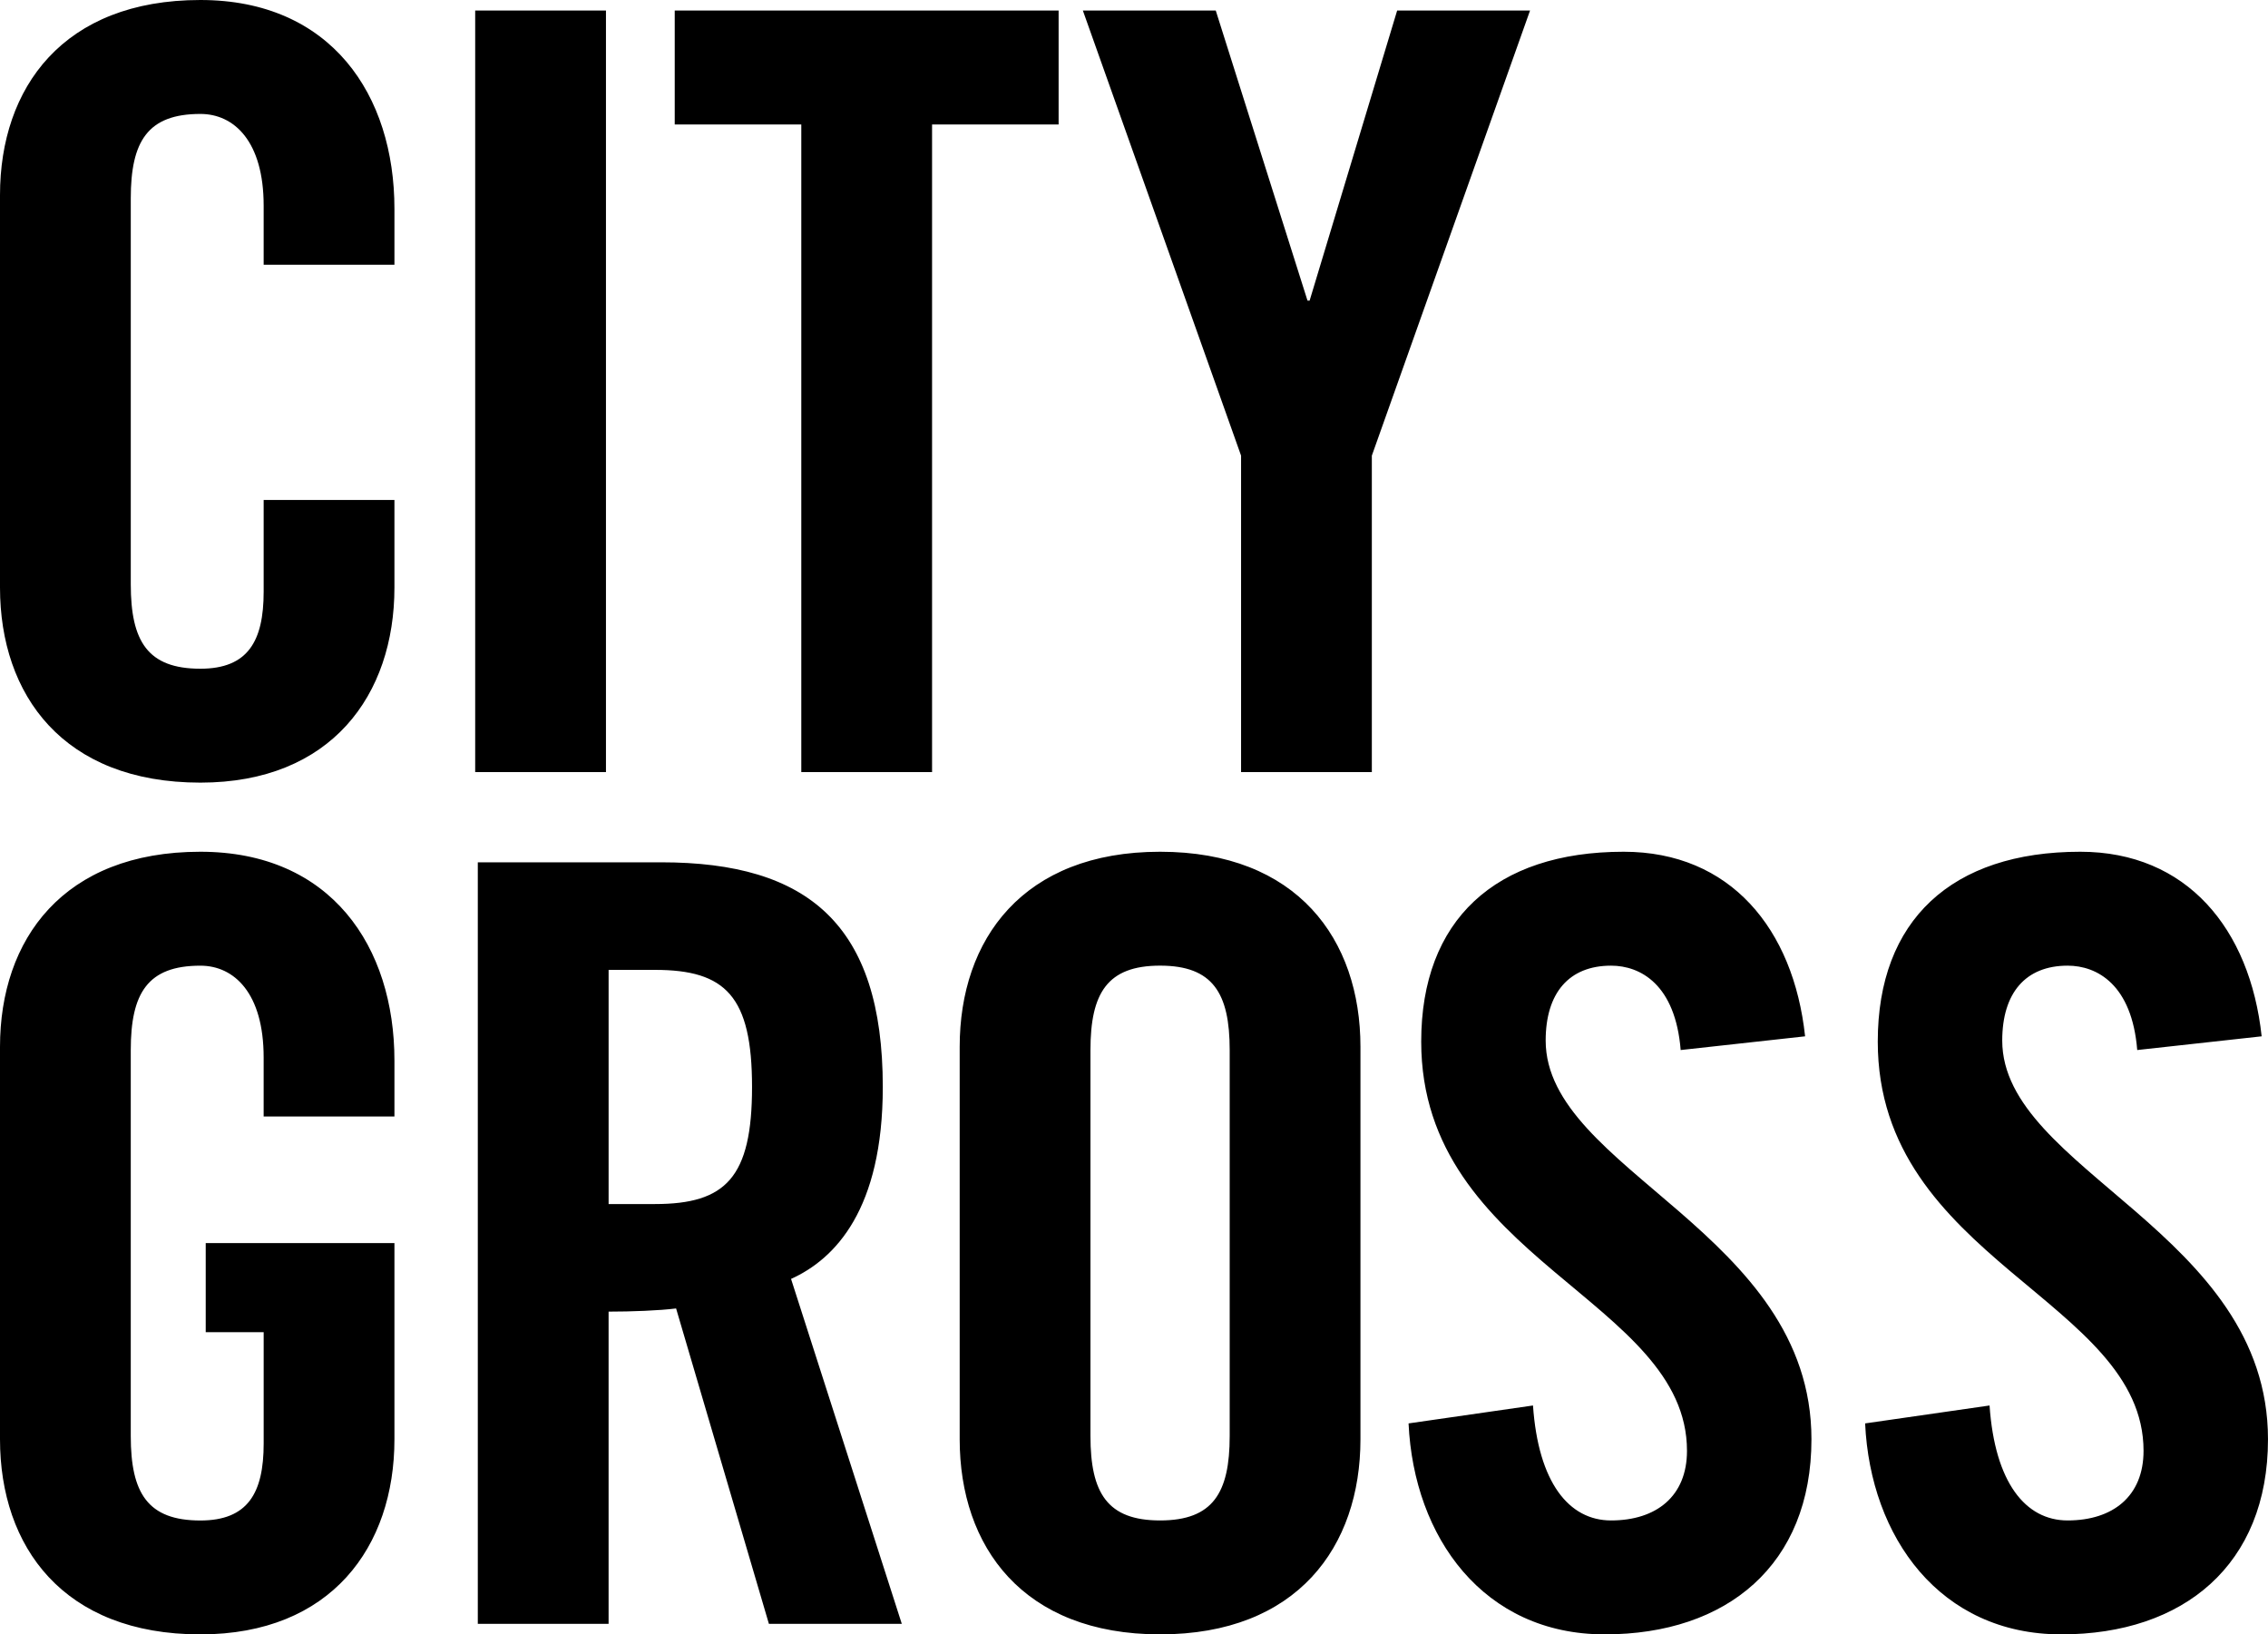
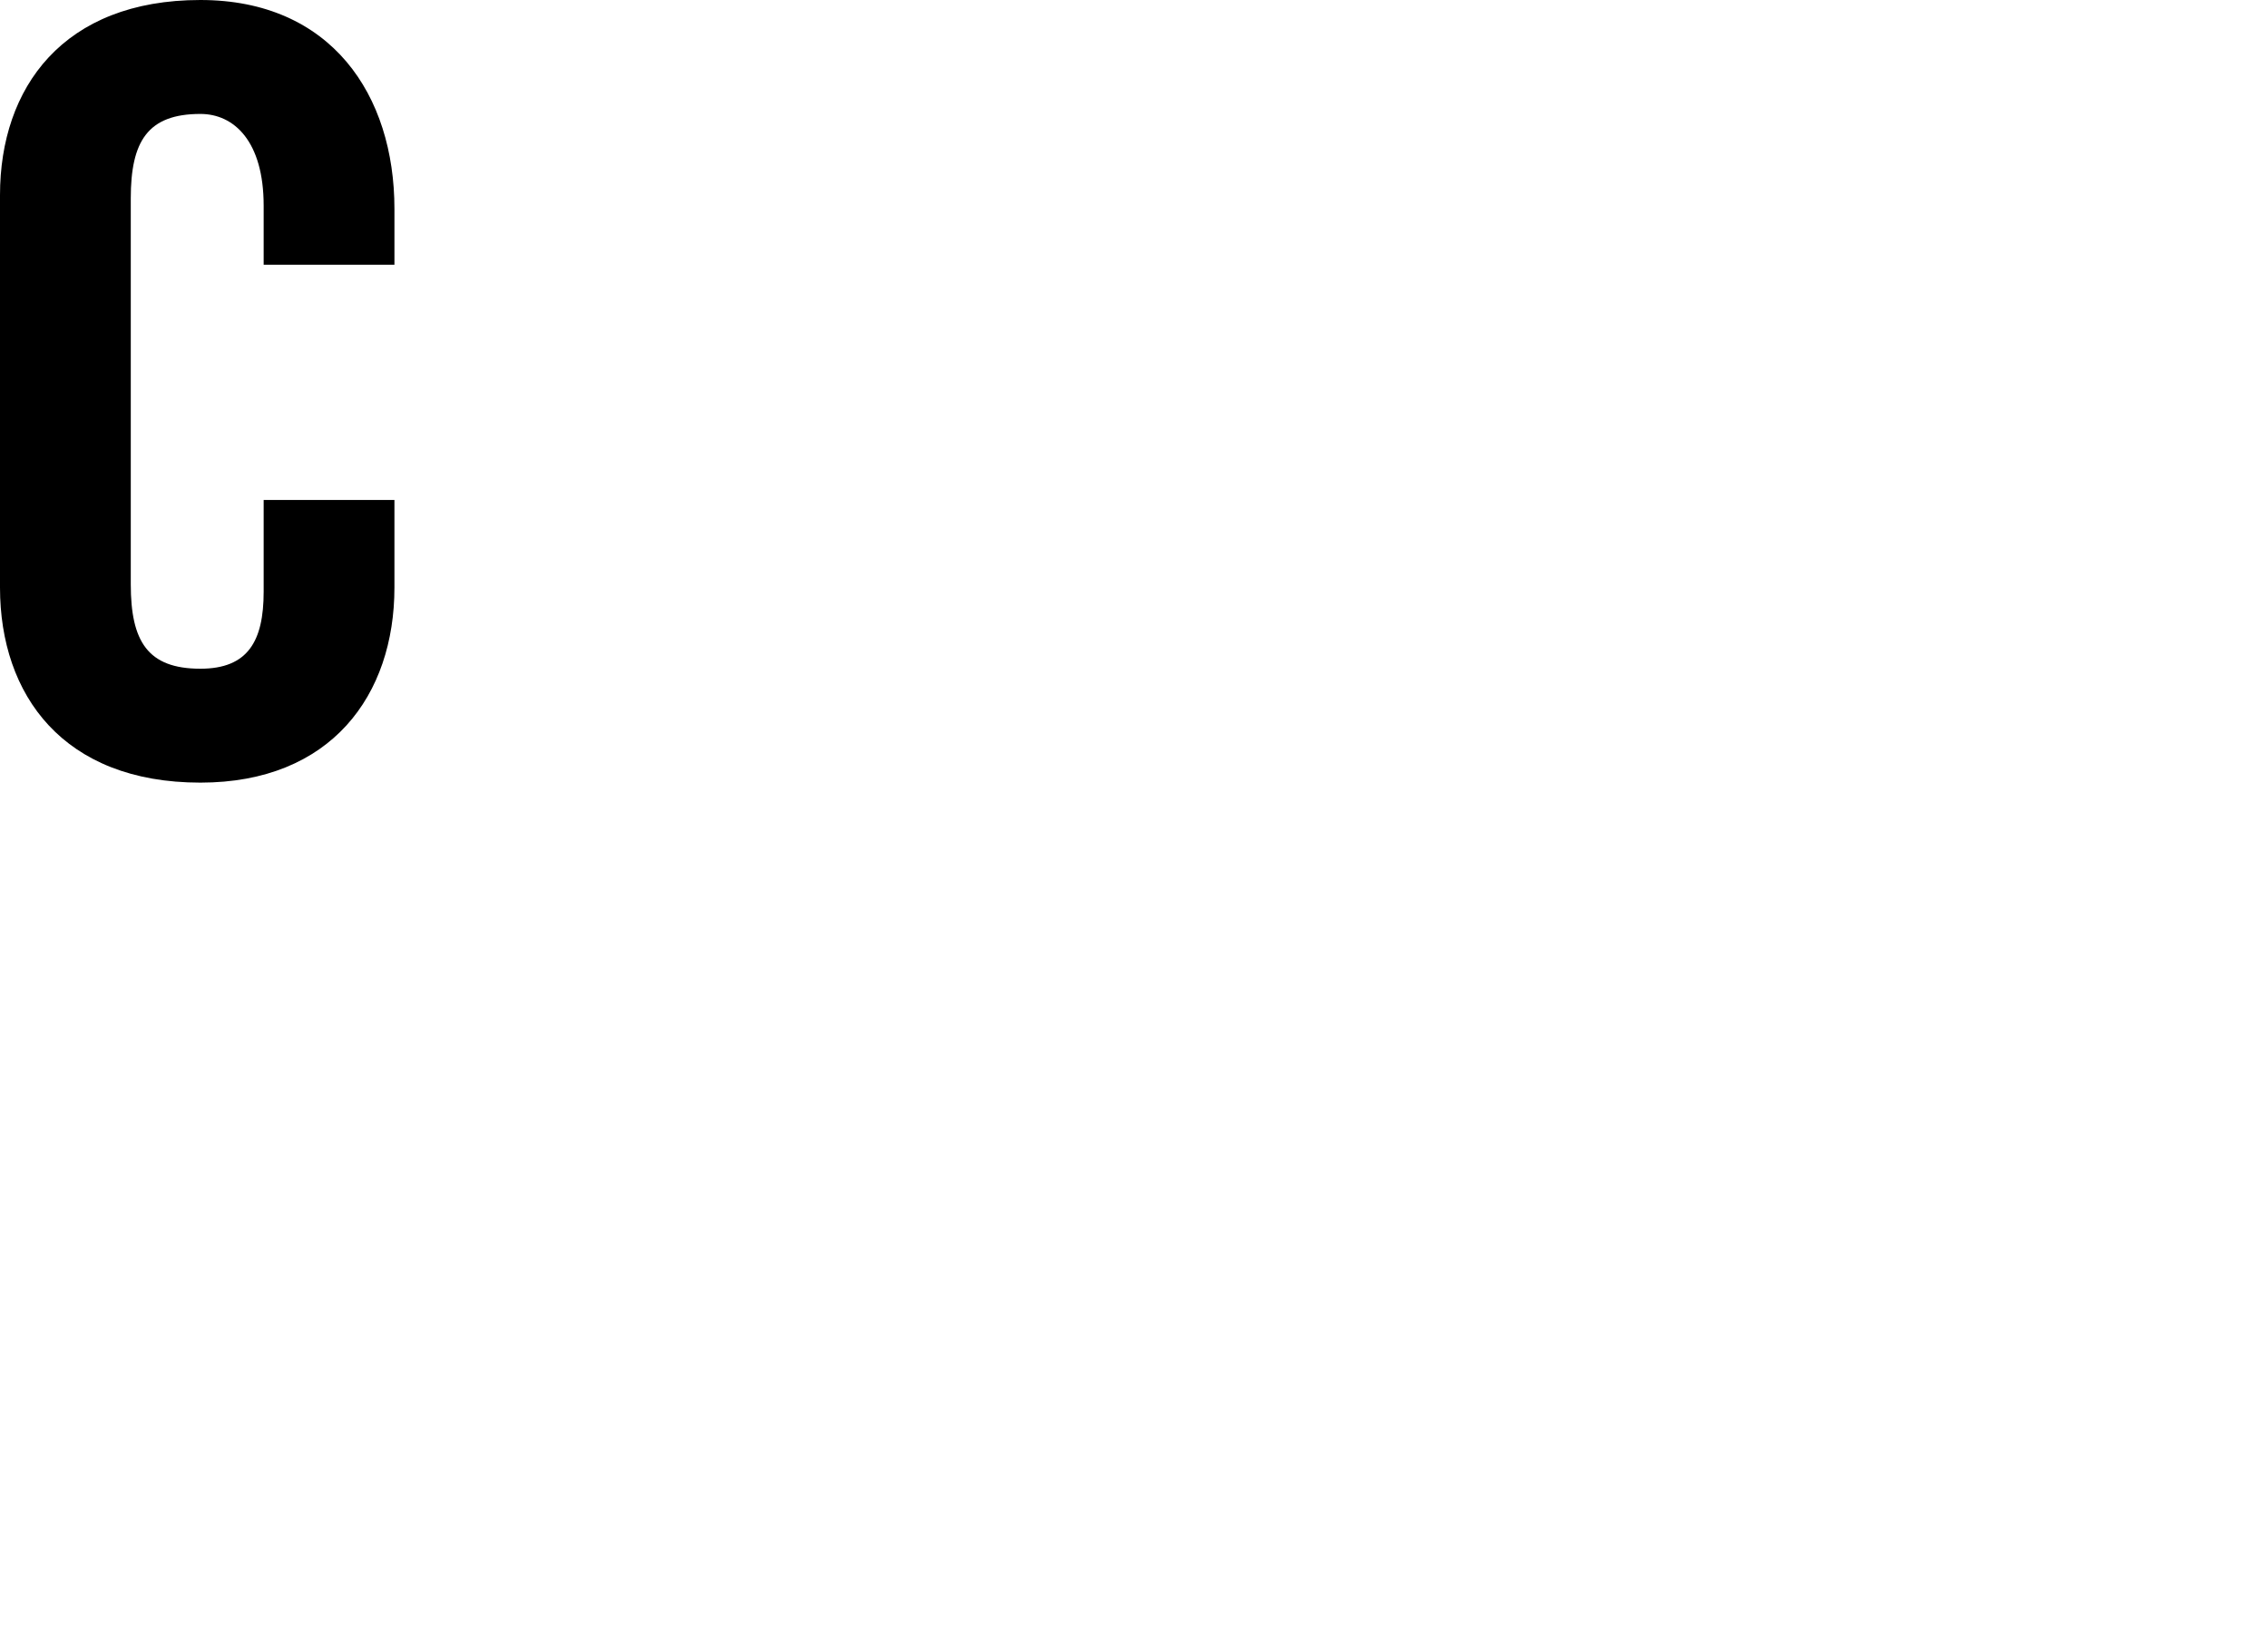
<svg xmlns="http://www.w3.org/2000/svg" id="Layer_2" data-name="Layer 2" width="186.208" height="134.176" viewBox="0 0 186.208 134.176">
  <defs>
    <style> .cls-1 { fill-rule: evenodd; } </style>
  </defs>
  <g id="Layer_2-2" data-name="Layer 2">
    <g>
      <path class="cls-1" d="M21.647,21.734v-4.848c0-5.282-2.424-7.532-5.194-7.532-4.331,0-5.716,2.25-5.716,6.926v31.692c0,4.676,1.385,6.927,5.715,6.927,3.897,0,5.195-2.252,5.195-6.323v-7.532h10.737v7.187c0,8.832-5.194,16.019-15.932,16.019C5.195,64.25,0,57.063,0,48.231V16.019C0,7.187,5.195,0,16.452,0c10.737,0,15.932,7.794,15.932,17.145v4.589l-10.737-0Z" />
-       <path class="cls-1" d="M39.014,63.384h10.737V.866h-10.737V63.384ZM65.787,10.218h-10.39V.866h31.518V10.218h-10.39V63.384h-10.737s0-53.166,0-53.166Zm46.845,53.166h-10.737v-25.977L88.906,.866h10.911l7.532,23.813h.174L114.709,.866h10.911l-12.989,36.54v25.977h0Zm-62.664,35.463h3.808c5.802,0,7.968-2.165,7.968-9.611s-2.166-9.613-7.968-9.613h-3.808v19.224Zm0,34.461h-10.739v-62.516h15.066c12.037,0,18.184,5.108,18.184,18.444,0,10.044-3.897,14.113-7.532,15.758l9.092,28.314h-10.911l-7.619-25.89c-1.385,.174-3.637,.261-5.542,.261v25.629l.002-0,0,0Zm39.561-15.413c0,4.677,1.387,6.927,5.716,6.927s5.715-2.252,5.715-6.926v-31.695c0-4.674-1.387-6.926-5.715-6.926-4.331,0-5.716,2.252-5.716,6.927l-0,31.692Zm-10.737-31.952c0-8.831,5.197-16.018,16.452-16.018,11.258,0,16.452,7.187,16.452,16.019v32.21c0,8.832-5.194,16.021-16.452,16.021-11.255,0-16.452-7.189-16.452-16.019,0,0,0-32.213,0-32.213Zm59.195,.261c-.434-5.369-3.29-6.927-5.716-6.927-3.463,0-5.368,2.252-5.368,6.148,0,10.65,21.821,15.758,21.821,32.731,0,10.303-6.927,16.019-16.973,16.019-9.956,0-15.673-7.968-16.105-17.319l10.216-1.471c.435,6.321,2.945,9.437,6.408,9.437,3.726,0,6.235-1.99,6.235-5.715,0-12.382-21.821-15.673-21.821-33.597,0-9.956,6.061-15.585,16.626-15.585,8.745,0,13.94,6.321,14.892,15.153,0,0-10.216,1.126-10.216,1.126Zm37.484,0c-.432-5.369-3.29-6.927-5.715-6.927-3.463,0-5.368,2.252-5.368,6.148,0,10.65,21.819,15.758,21.819,32.731,0,10.303-6.926,16.019-16.971,16.019-9.958,0-15.673-7.968-16.105-17.319l10.216-1.471c.434,6.321,2.945,9.437,6.408,9.437,3.724,0,6.235-1.99,6.235-5.715,0-12.382-21.821-15.673-21.821-33.597,0-9.956,6.061-15.585,16.626-15.585,8.744,0,13.94,6.321,14.892,15.153l-10.218,1.126,0,0Zm-143.087,5.455v-4.589c0-9.353-5.194-17.145-15.932-17.145C5.195,69.926,0,77.113,0,85.945v32.21C0,126.987,5.195,134.176,16.452,134.176c10.737,0,15.932-7.189,15.932-16.019v-16.106h-15.494v7.315h4.758v9.137c0,4.069-1.3,6.323-5.197,6.323-4.329,0-5.715-2.253-5.715-6.927v-31.695c0-4.674,1.385-6.926,5.715-6.926,2.771,0,5.195,2.252,5.195,7.532v4.85h10.737v.002Z" />
    </g>
  </g>
</svg>